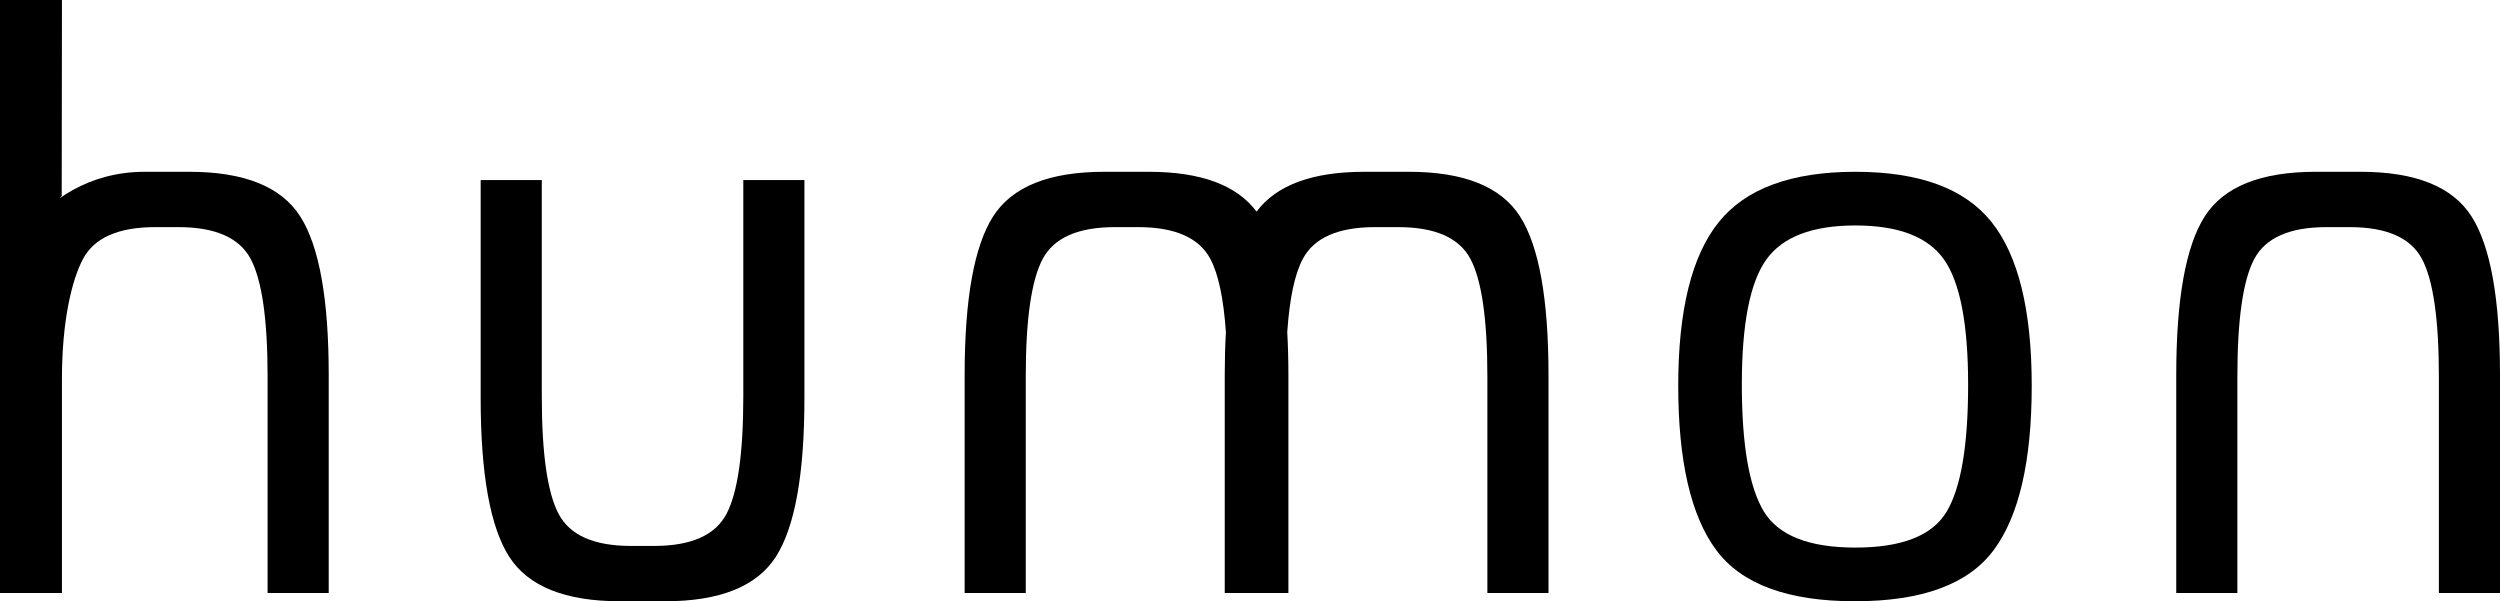
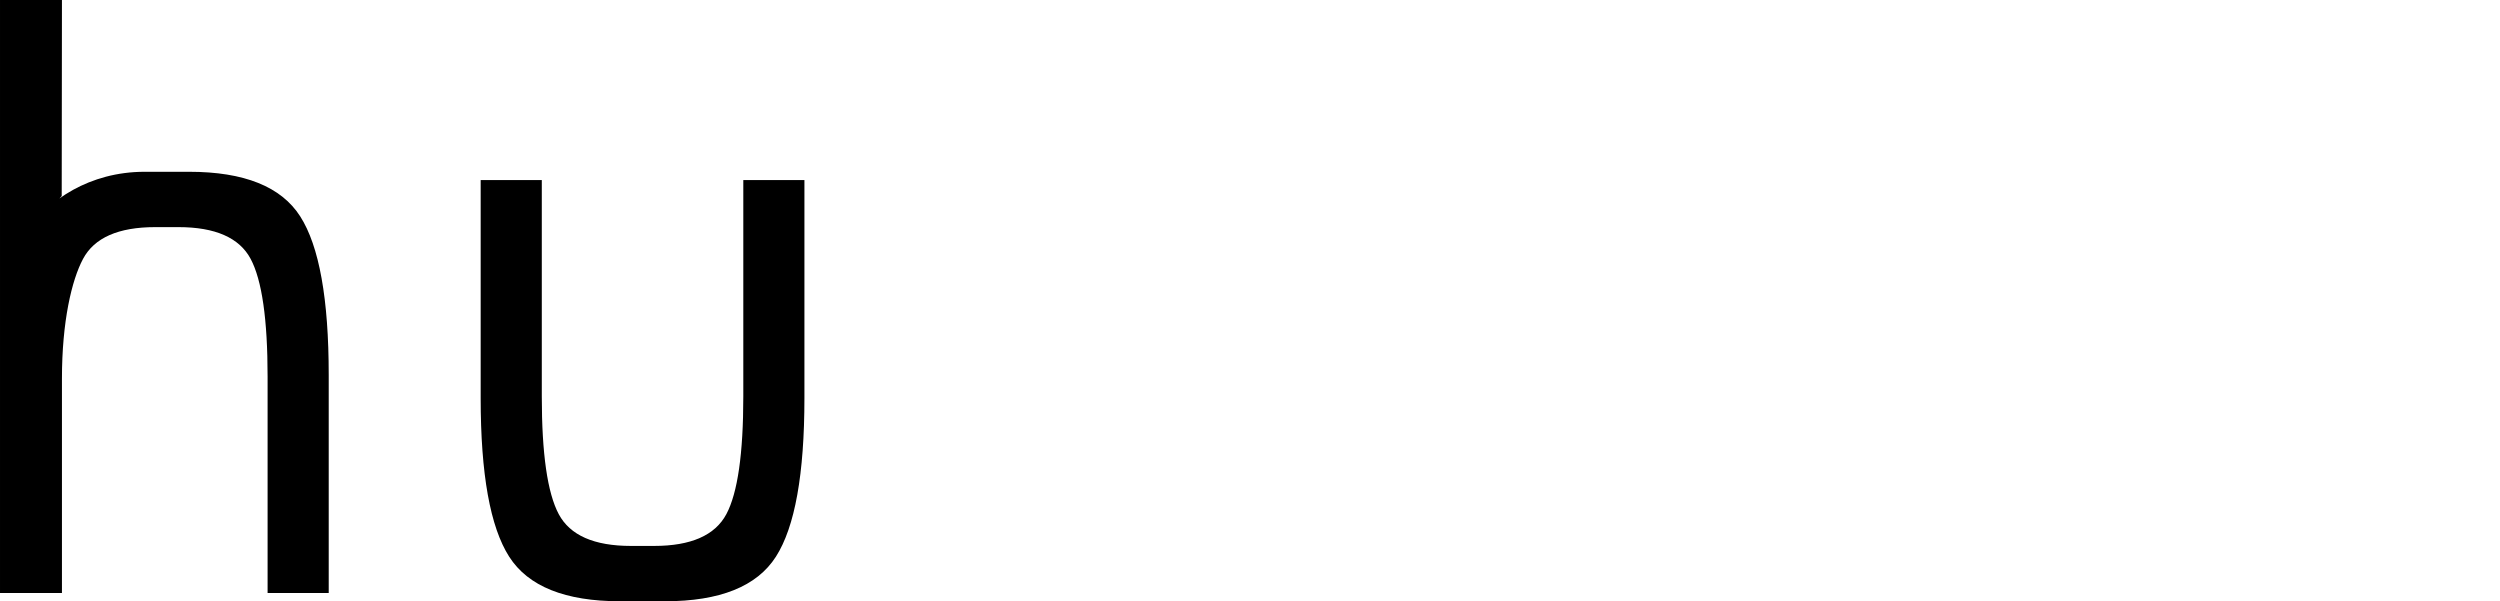
<svg xmlns="http://www.w3.org/2000/svg" xmlns:xlink="http://www.w3.org/1999/xlink" version="1.1" id="Layer_1" x="0px" y="0px" width="840.826px" height="202.224px" viewBox="0 0 840.826 202.224" enable-background="new 0 0 840.826 202.224" xml:space="preserve">
  <g>
    <defs>
      <rect id="SVGID_1_" width="840.826" height="202.224" />
    </defs>
    <clipPath id="SVGID_2_">
      <use xlink:href="#SVGID_1_" overflow="visible" />
    </clipPath>
    <path clip-path="url(#SVGID_2_)" d="M20.834,199.446v-72.11c0-19.26,3.291-33.121,7.088-40.253   c3.796-7.127,11.898-10.695,24.306-10.695h7.773c12.404,0,20.506,3.568,24.305,10.695C88.103,94.215,90,107.407,90,126.667v72.779   h20.558V126.11c0-25.555-3.197-43.332-9.585-53.333c-6.389-9.999-18.845-15-37.362-15H48.614c-18.516,0-32.609,9.668-38.998,19.669   c-0.453,0.709,11.139-11.501,11.139-11.501l0.079-65.946H0.001v126.179v73.268H20.834z" />
-     <path clip-path="url(#SVGID_2_)" d="M564.441,129.724c0-25.368,4.535-43.702,13.611-55.001   c9.072-11.294,24.396-16.944,45.973-16.944c21.568,0,36.849,5.65,45.833,16.944c8.979,11.299,13.471,29.633,13.471,55.001   c0,25.372-4.264,43.798-12.777,55.277c-8.52,11.484-24.077,17.223-46.669,17.223c-22.592,0-38.148-5.739-46.667-17.223   C568.7,173.522,564.441,155.096,564.441,129.724 M585.831,129.308c0,20.277,2.452,34.489,7.359,42.639   c4.907,8.149,15.181,12.22,30.835,12.22c15.646,0,25.876-4.026,30.694-12.085c4.812-8.052,7.222-22.264,7.222-42.636   c0-20.368-2.687-34.398-8.058-42.084c-5.374-7.68-15.324-11.53-29.858-11.53c-14.54,0-24.543,3.85-30.003,11.53   C588.56,95.048,585.831,109.028,585.831,129.308" />
    <path clip-path="url(#SVGID_2_)" d="M249.996,60.556v72.777c0,19.261-1.898,32.453-5.694,39.583   c-3.8,7.127-11.901,10.695-24.306,10.695h-7.773c-12.408,0-20.51-3.568-24.306-10.695c-3.796-7.13-5.694-20.322-5.694-39.583   V60.556h-20.559v73.334c0,25.556,3.198,43.333,9.584,53.333c6.39,9.999,18.845,14.999,37.362,14.999h15   c18.516,0,30.969-5,37.358-14.999c6.389-10,9.586-27.777,9.586-53.333V60.556H249.996z" />
-     <path clip-path="url(#SVGID_2_)" d="M752.497,199.446v-72.779c0-19.26,1.896-32.452,5.694-39.584   c3.798-7.127,11.9-10.695,24.306-10.695h7.771c12.41,0,20.511,3.568,24.306,10.695c3.798,7.132,5.694,20.324,5.694,39.584v72.779   h20.558V126.11c0-25.555-3.196-43.332-9.582-53.333c-6.389-9.999-18.844-15-37.36-15h-15.001c-18.517,0-30.97,5.001-37.359,15   c-6.387,10.001-9.587,27.778-9.587,53.333v73.336H752.497z" />
-     <path clip-path="url(#SVGID_2_)" d="M511.22,72.779c-6.391-10-18.847-15-37.362-15h-14.997c-17.496,0-29.573,4.467-36.239,13.396   c-6.669-8.929-18.748-13.396-36.241-13.396h-14.997c-18.516,0-30.973,5-37.361,15c-6.39,9.997-9.584,27.778-9.584,53.332v73.335   h20.555v-72.781c0-19.258,1.901-32.449,5.695-39.58c3.799-7.128,11.9-10.695,24.305-10.695h7.777   c12.405,0,20.506,3.567,24.305,10.695c2.715,5.103,4.456,13.333,5.229,24.649c-0.257,4.487-0.389,9.268-0.389,14.377v73.335h0.854   h19.701h0.857v-73.335c0-5.109-0.133-9.89-0.389-14.377c0.771-11.316,2.511-19.546,5.226-24.649   c3.8-7.128,11.903-10.695,24.306-10.695h7.776c12.404,0,20.506,3.567,24.306,10.695c3.793,7.131,5.694,20.322,5.694,39.58v72.781   h20.558v-73.335C520.805,100.557,517.609,82.776,511.22,72.779" />
  </g>
</svg>